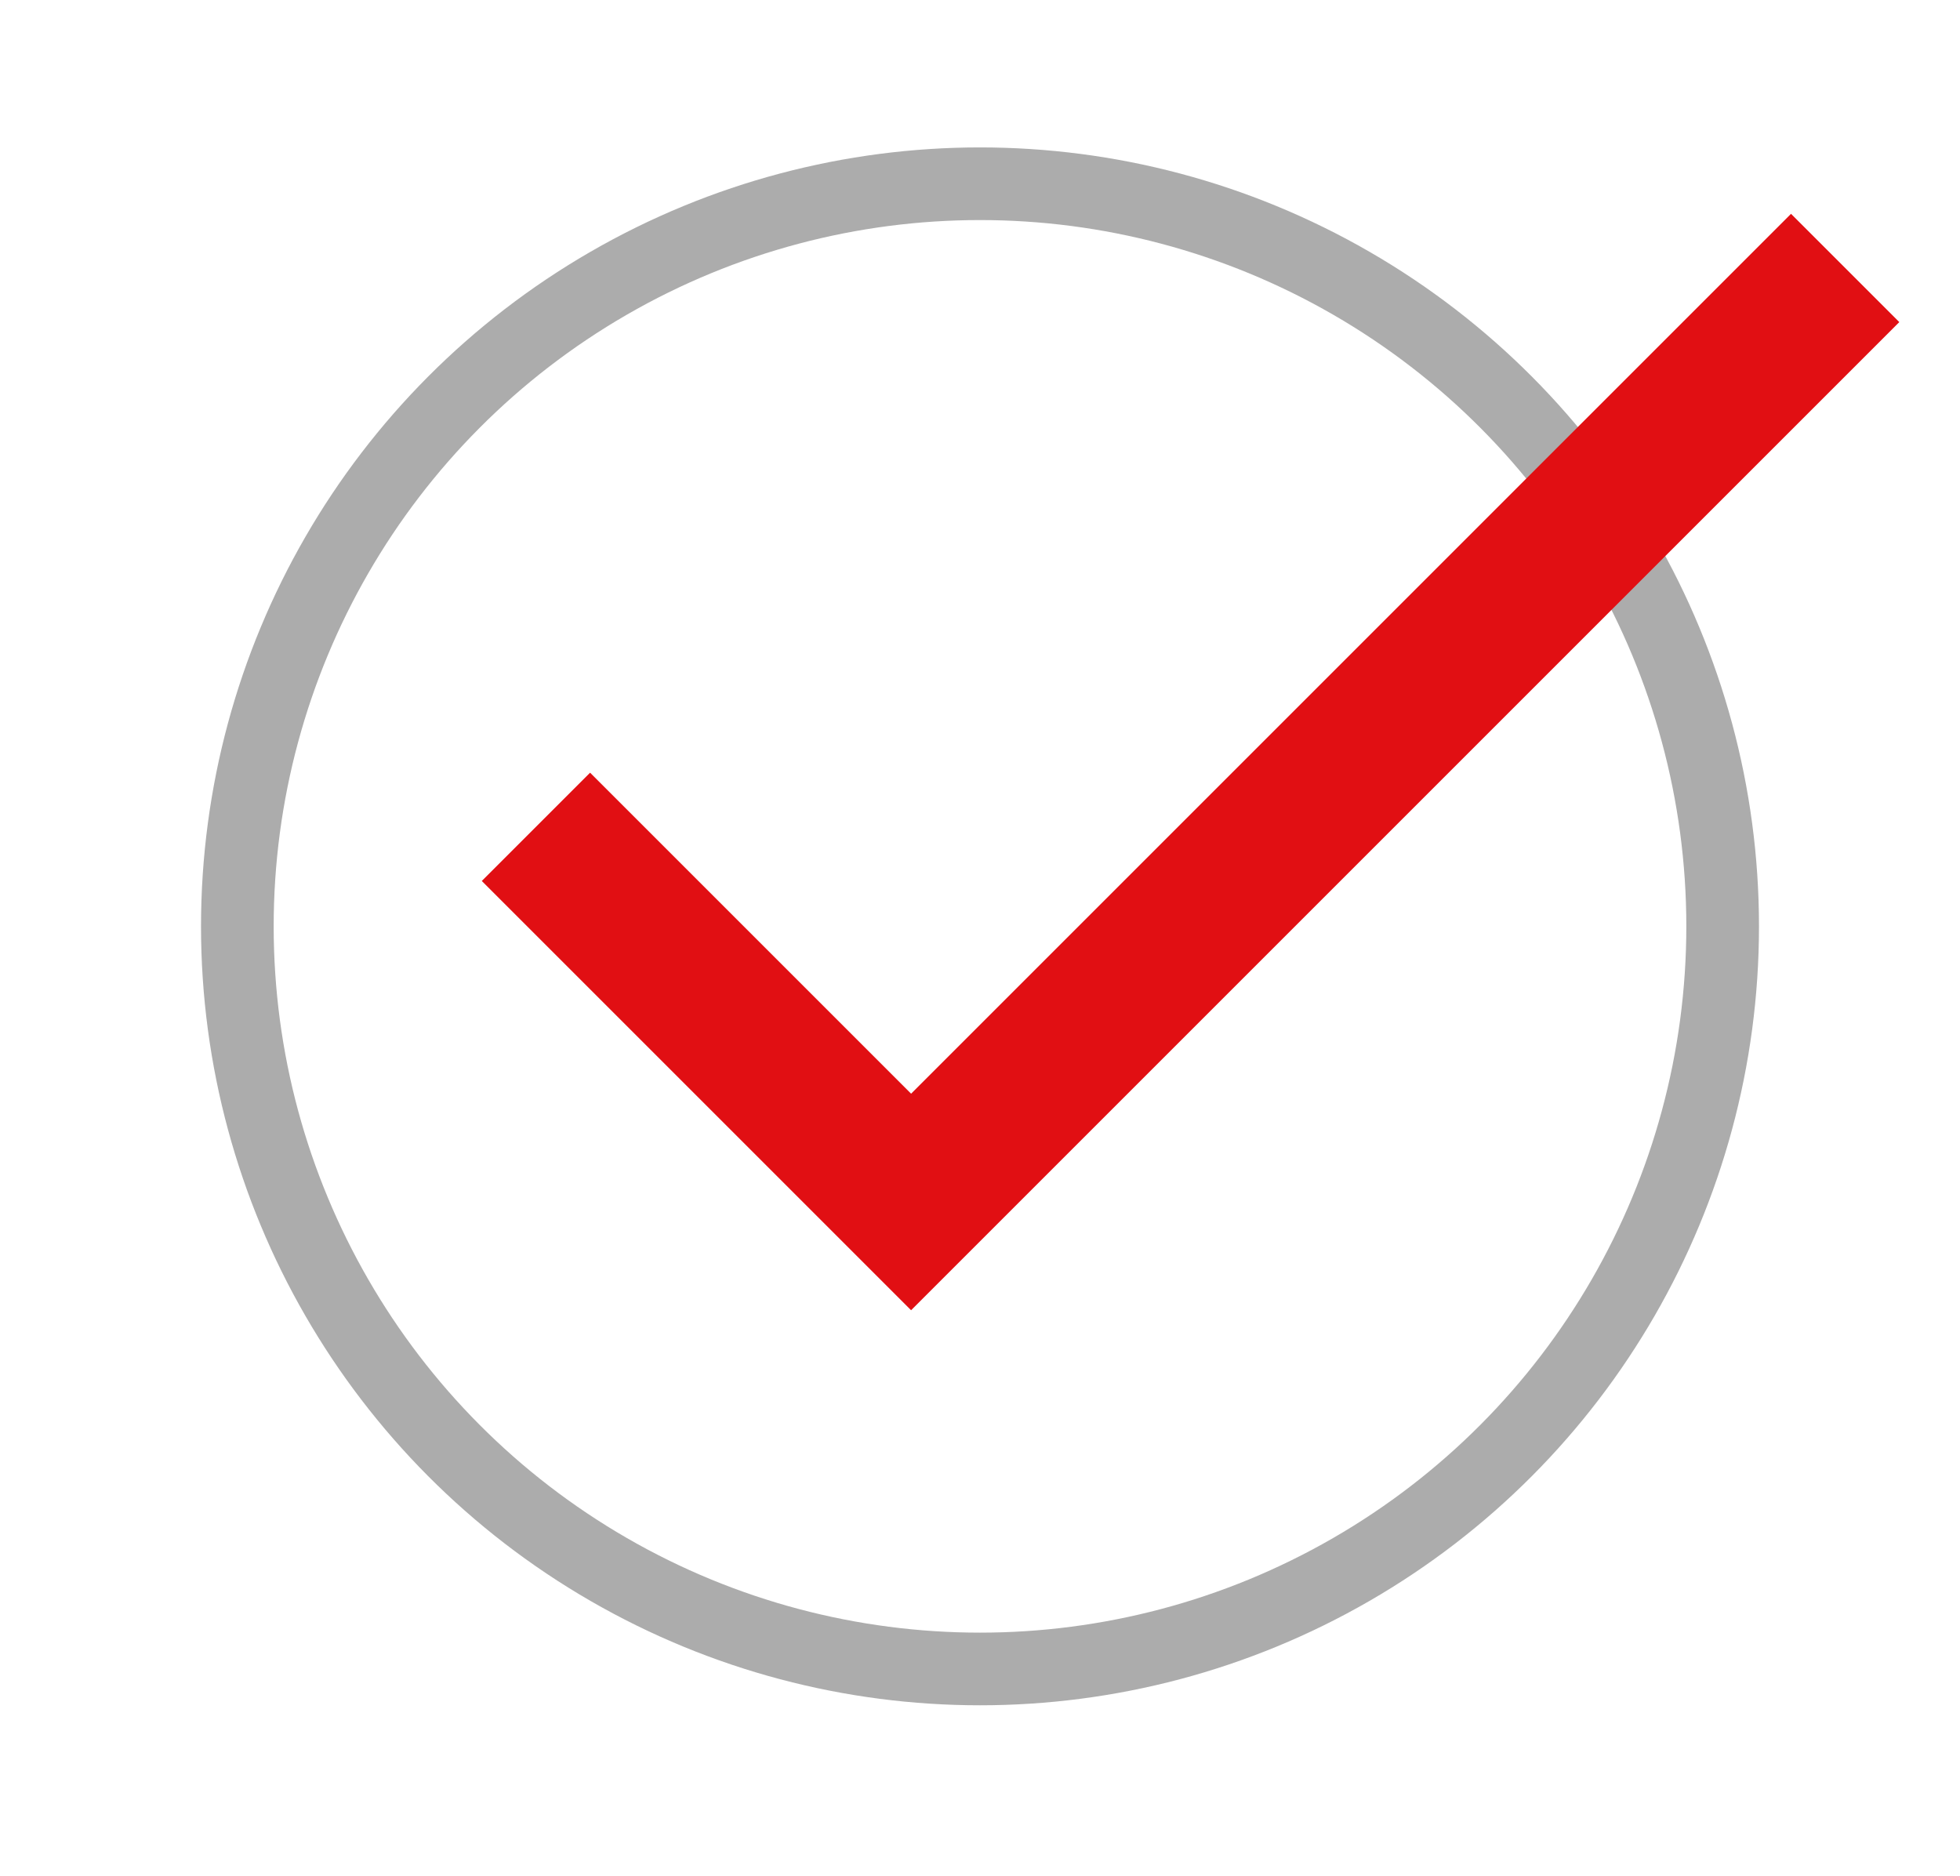
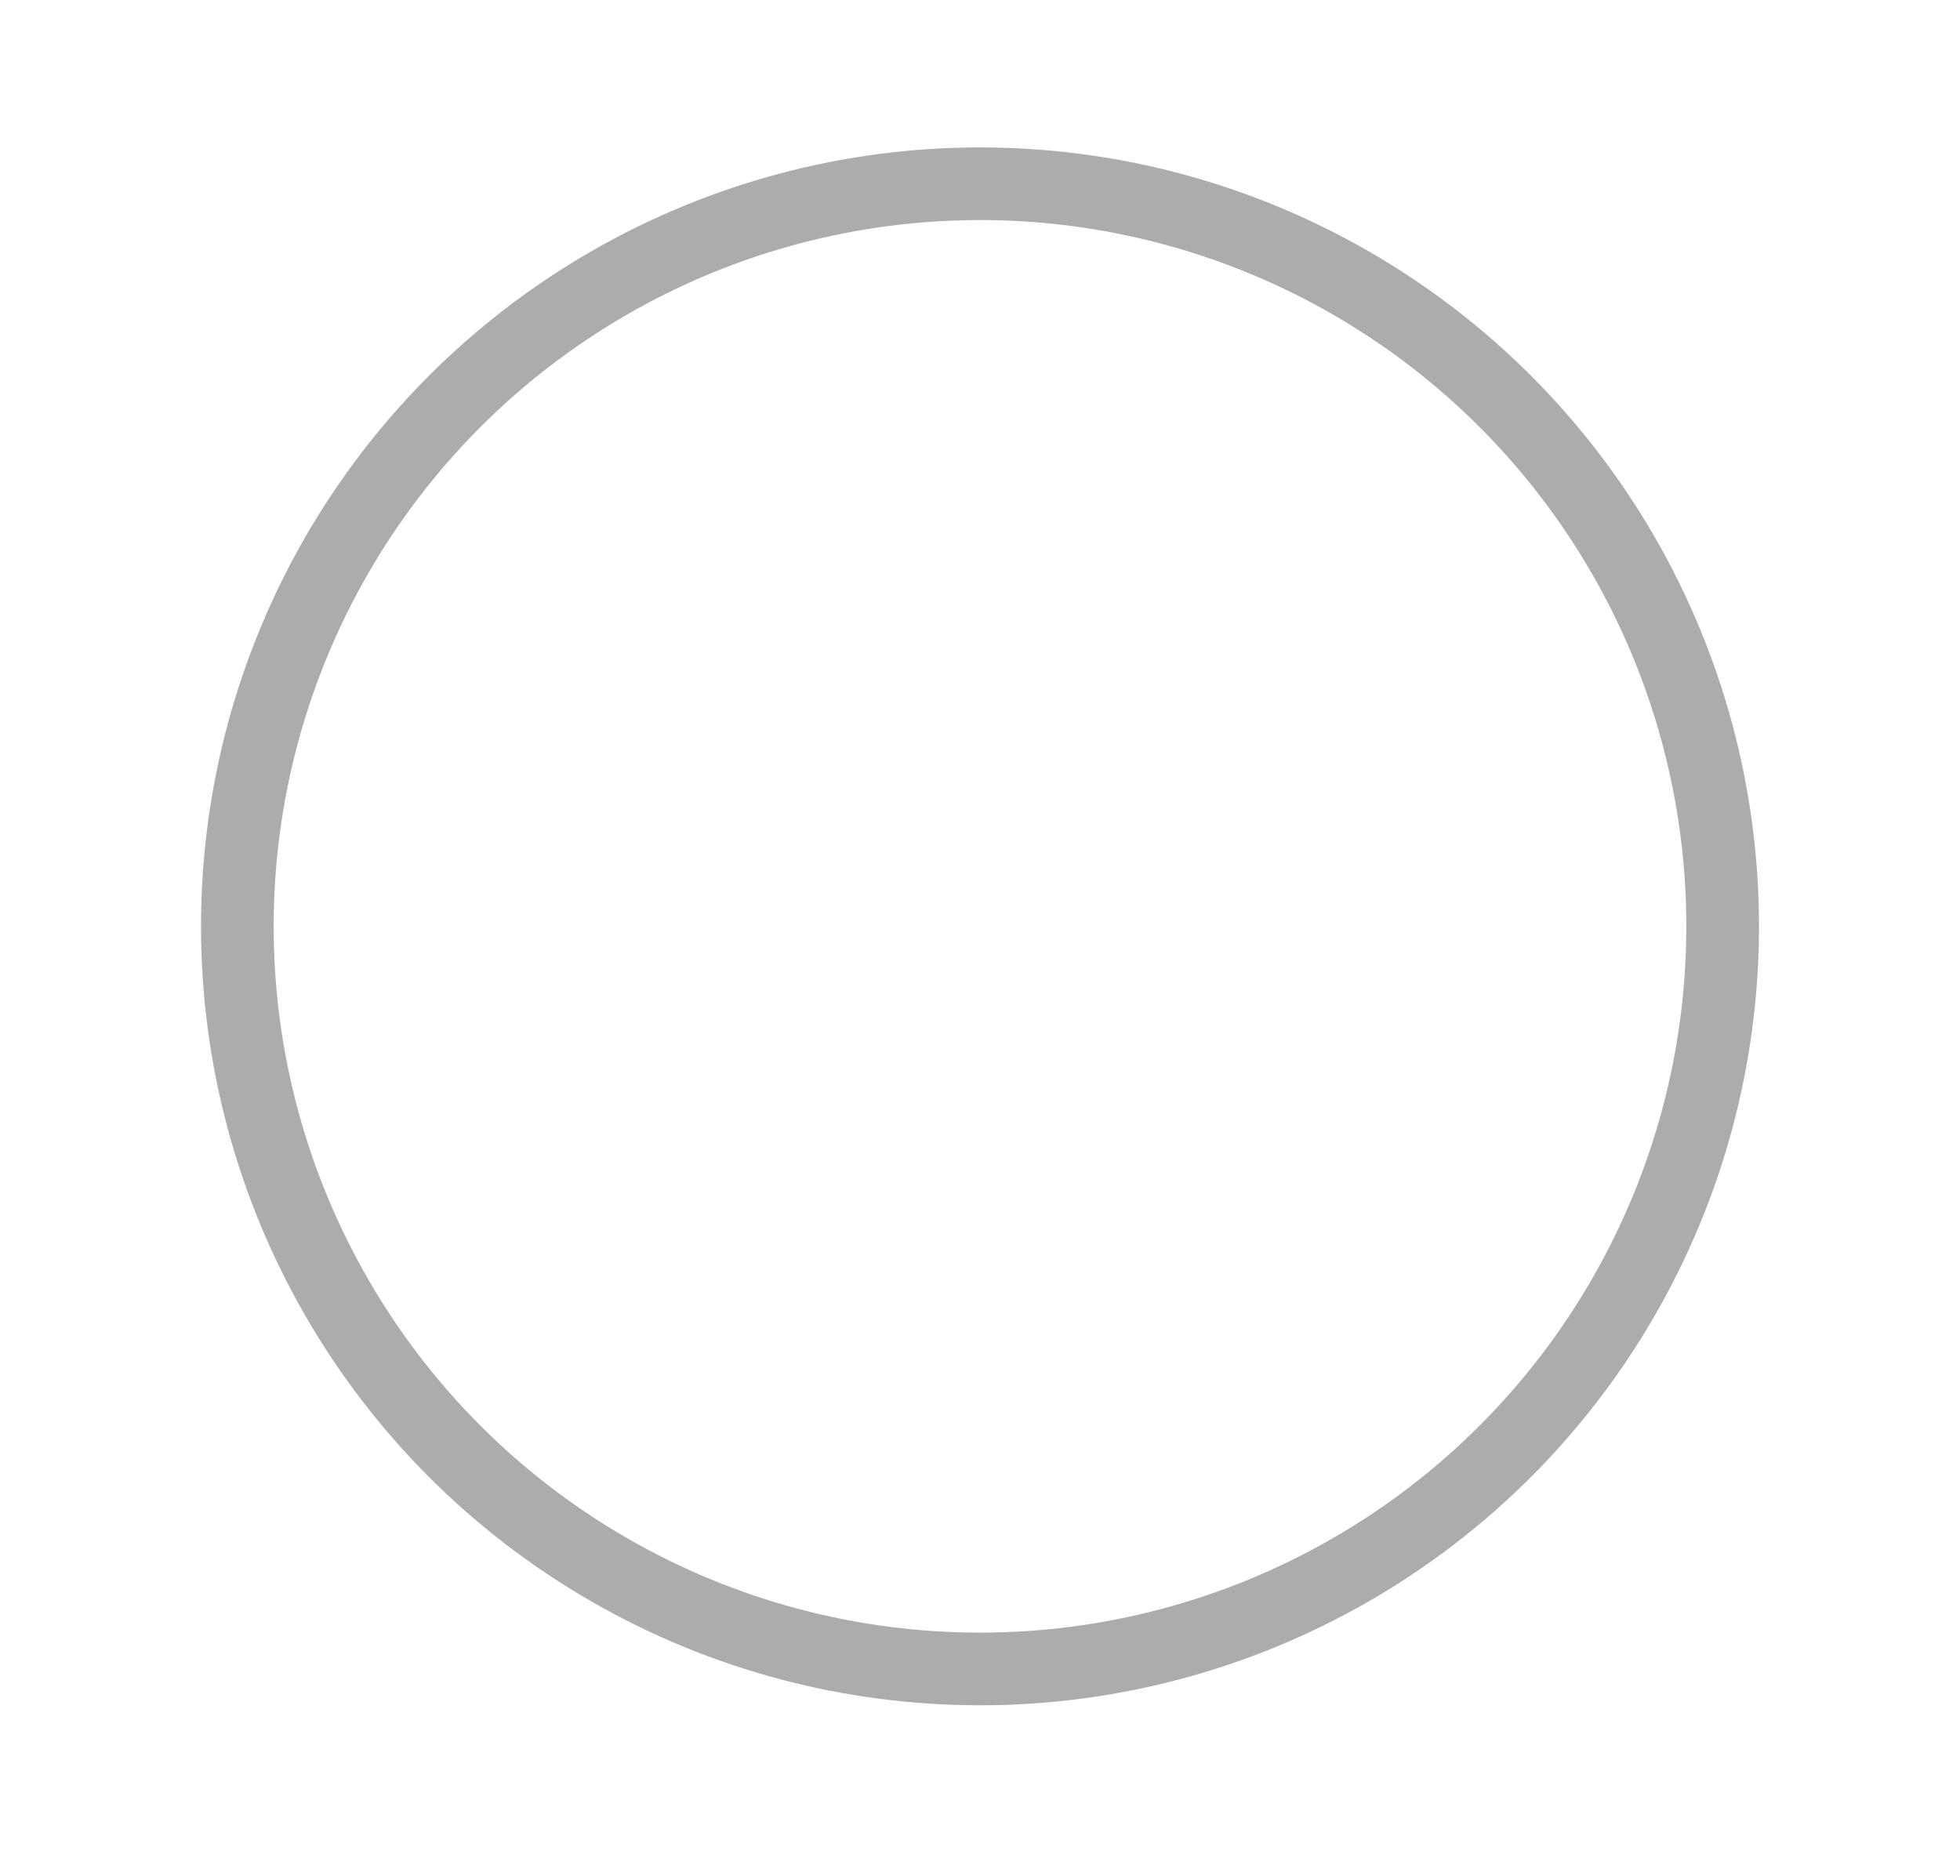
<svg xmlns="http://www.w3.org/2000/svg" version="1.1" id="Livello_1" x="0px" y="0px" viewBox="-407 285.8 25.6 24.5" style="enable-background:new -407 285.8 25.6 24.5;" xml:space="preserve">
  <style type="text/css">
	.st0{fill:none;stroke:#ACACAC;stroke-width:0.949;stroke-miterlimit:10;}
	.st1{fill:none;stroke:#E10F13;stroke-width:2;stroke-miterlimit:10;}
</style>
  <circle class="st0" cx="-394.2" cy="297.9" r="9.7" />
-   <polyline class="st1" points="-400,296.6 -395.1,301.5 -382.9,289.3 " />
</svg>